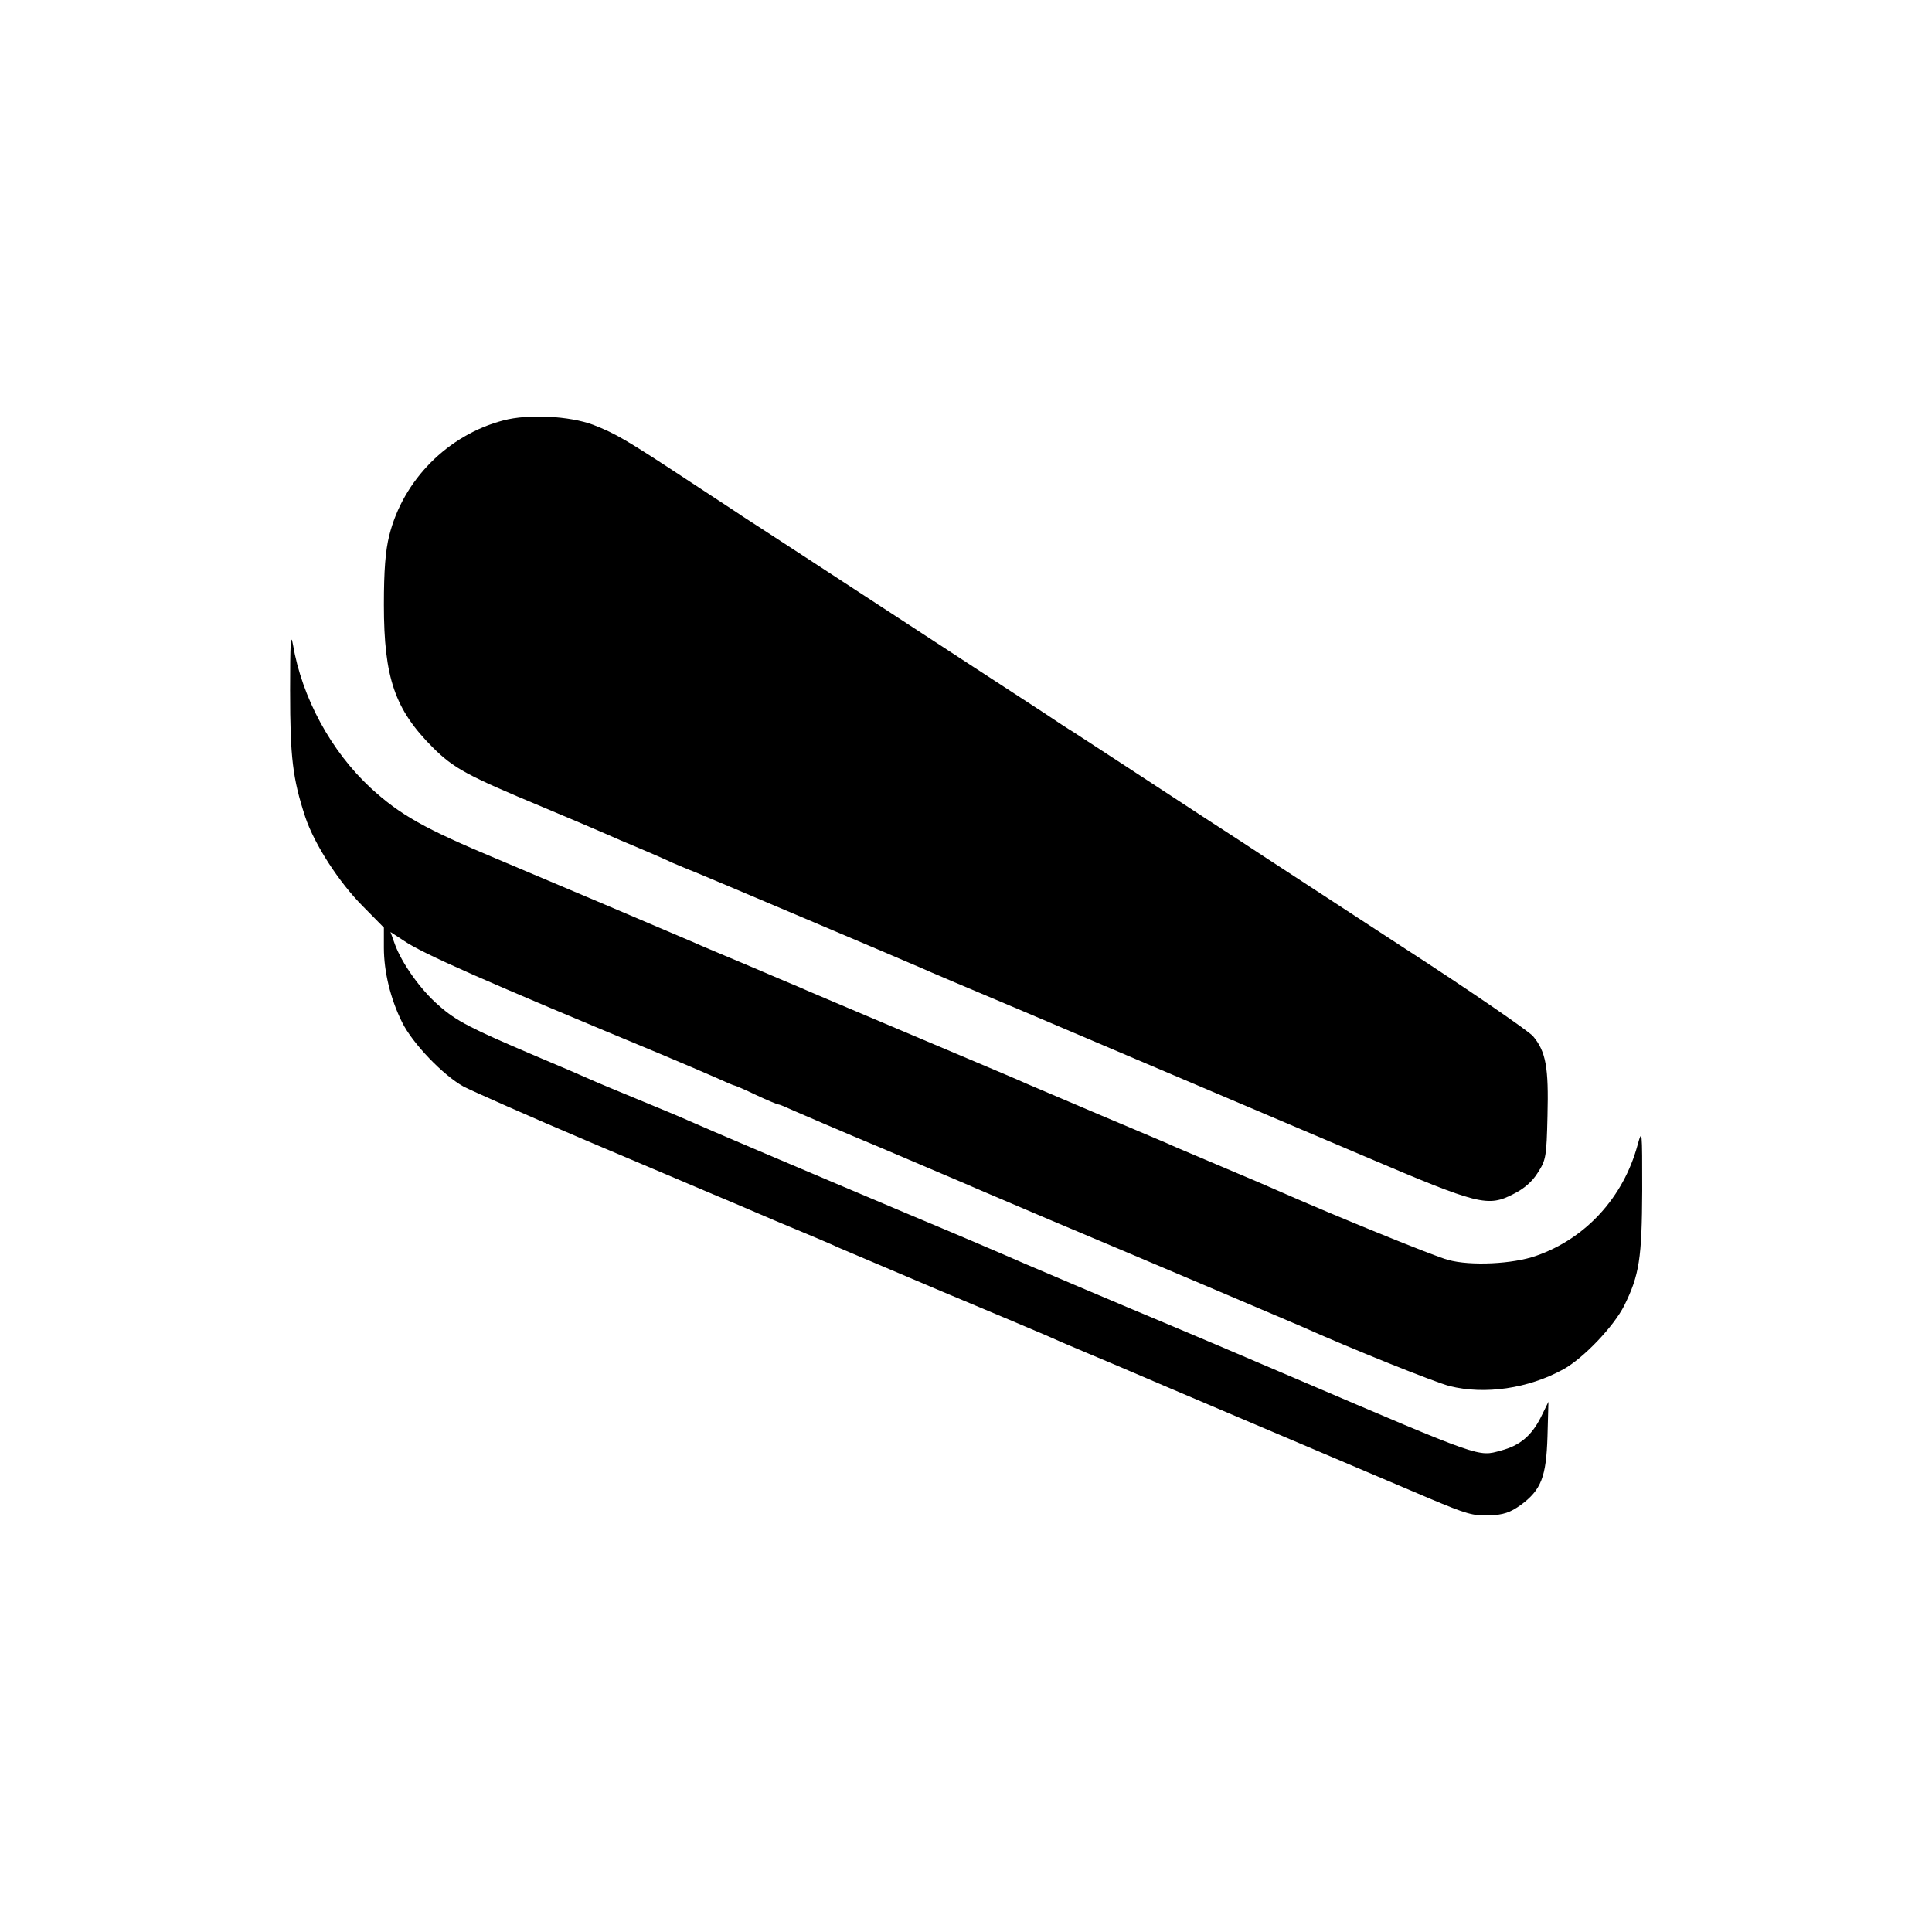
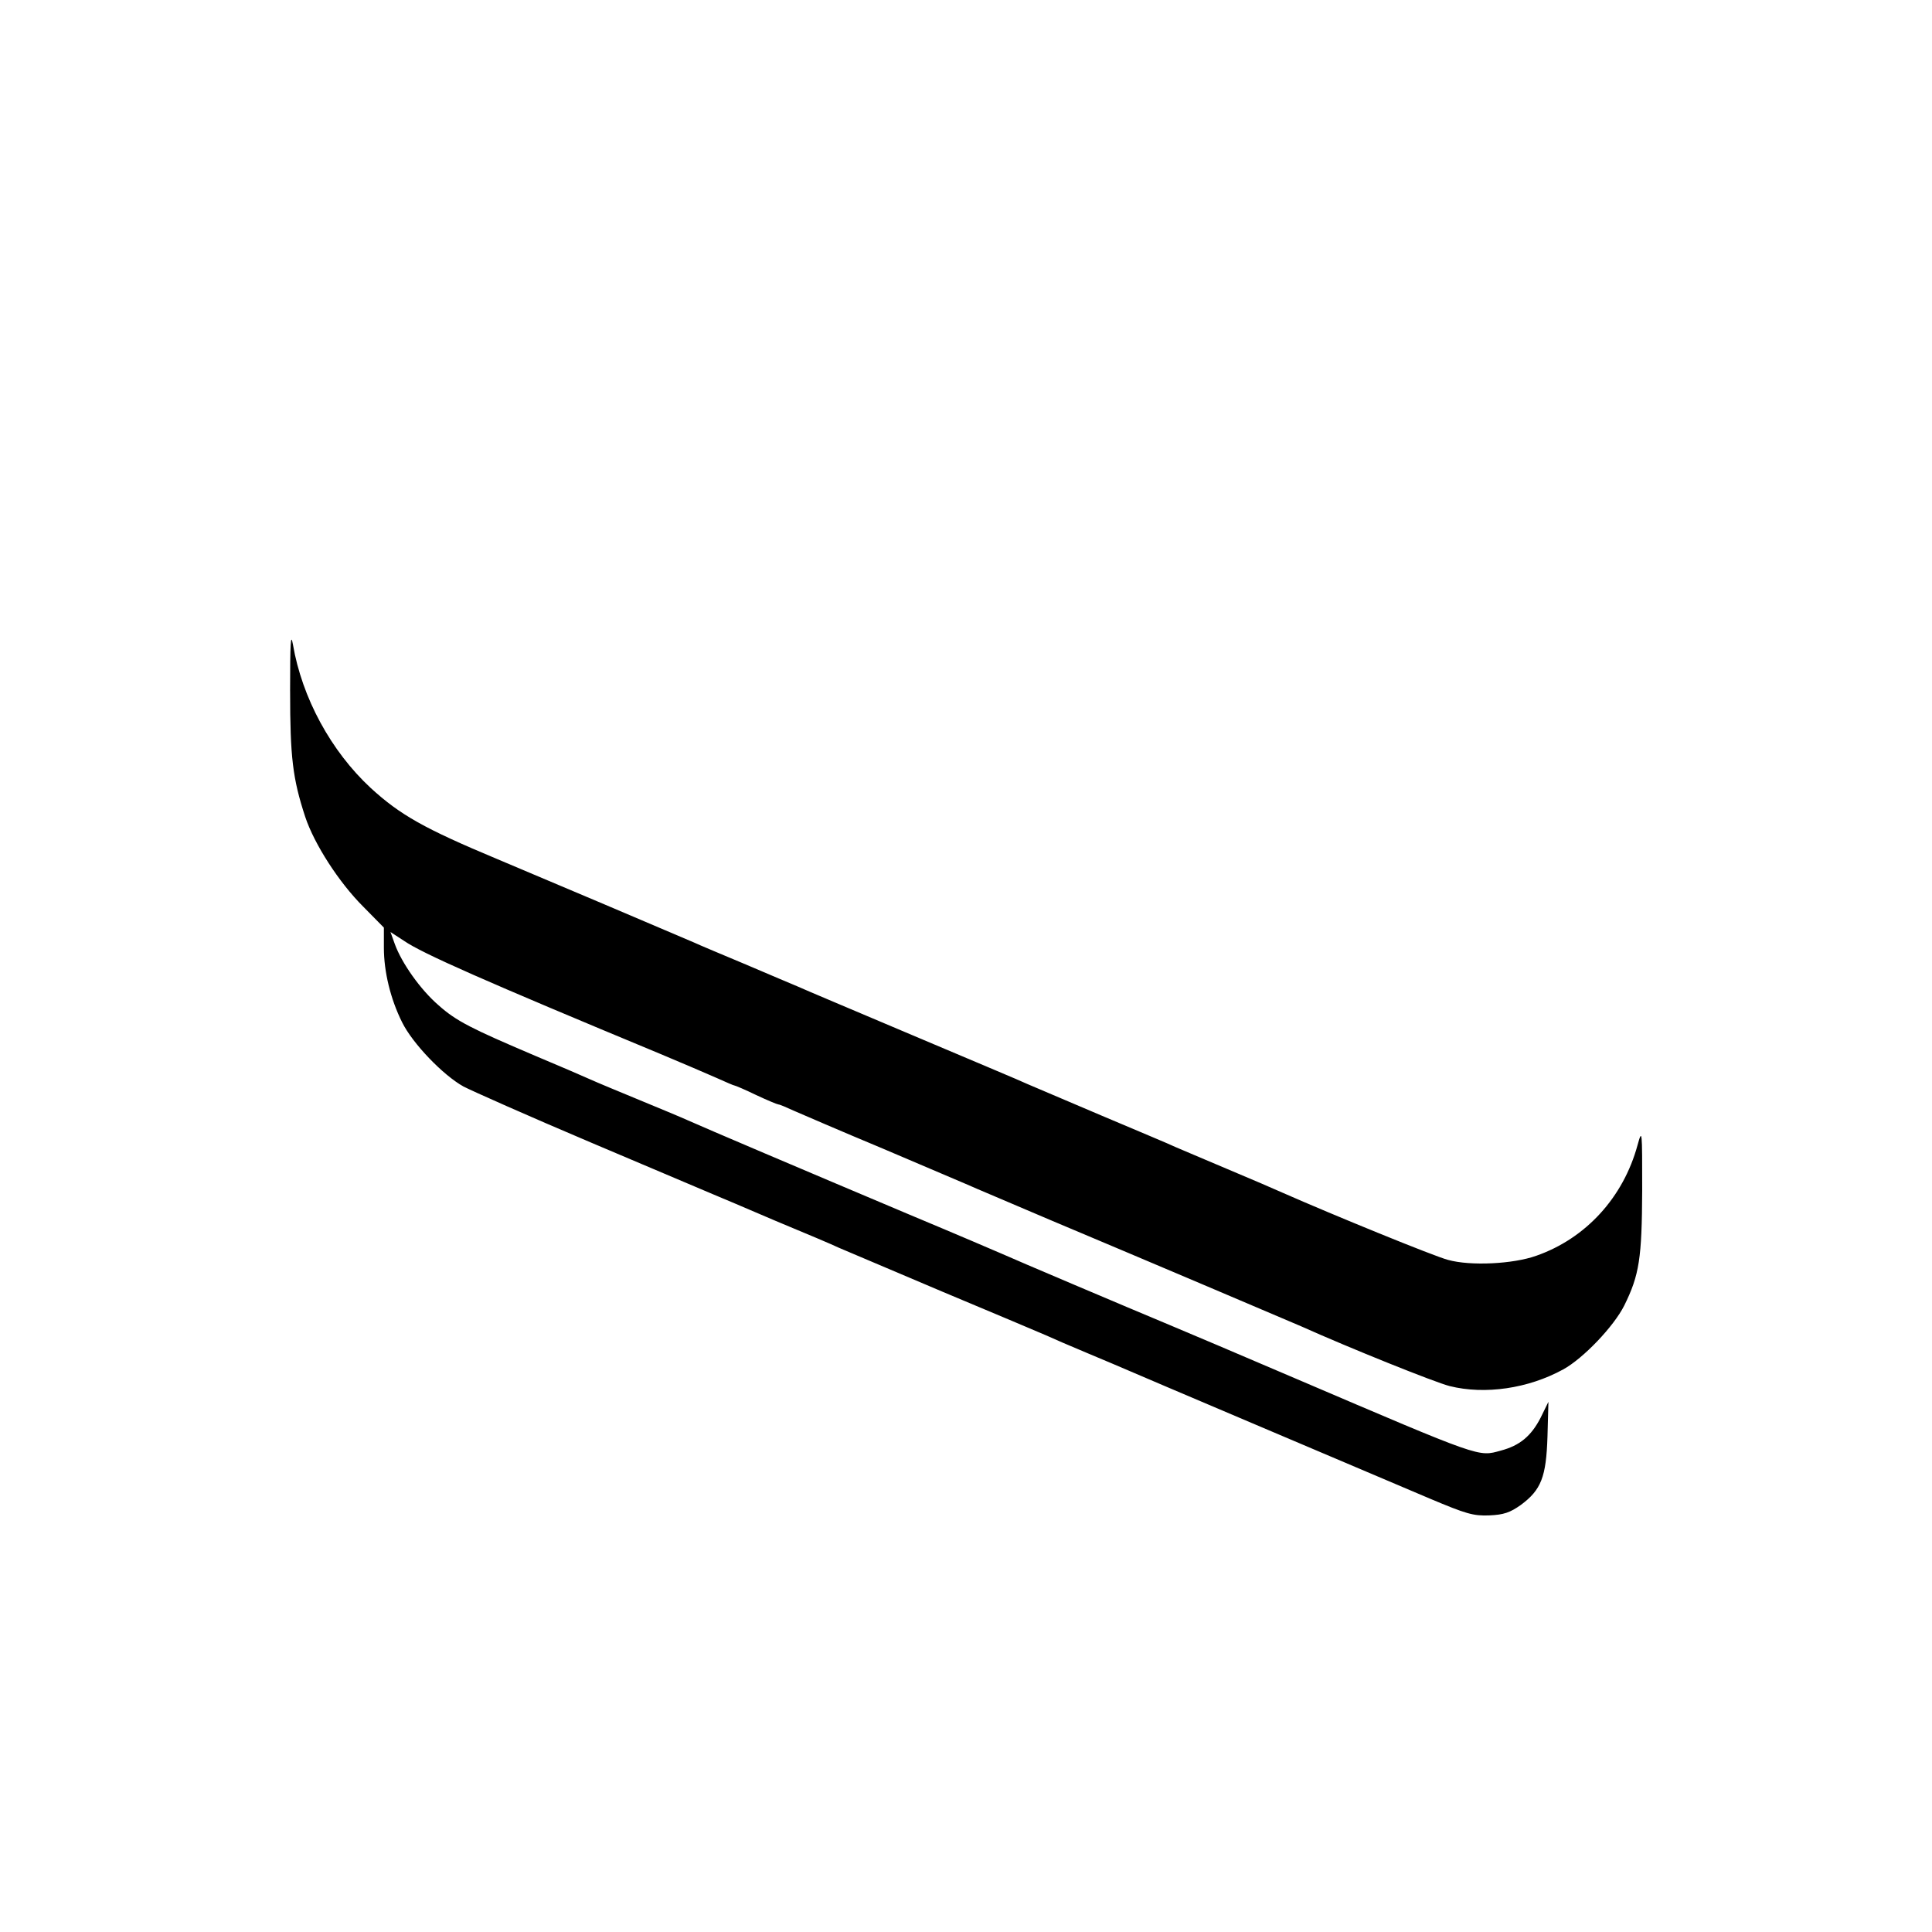
<svg xmlns="http://www.w3.org/2000/svg" version="1.0" width="614pt" height="614pt" viewBox="0 0 614 614" preserveAspectRatio="xMidYMid meet">
  <g transform="translate(0,614) scale(0.1,-0.1)" fill="#000000" stroke="none">
-     <path d="M1600 4804 c-176 -46 -319 -189 -363 -366 -12 -48 -17 -110 -17 -220 0 -232 35 -333 155 -453 67 -67 110 -90 350 -190 88 -37 178 -75 200 -85 22 -10 69 -30 105 -45 36 -15 84 -36 107 -47 24 -10 54 -23 68 -28 23 -9 658 -278 720 -305 17 -8 163 -70 325 -138 325 -138 599 -255 1087 -462 364 -155 391 -162 474 -119 32 16 59 39 76 67 26 40 28 50 31 181 4 154 -5 204 -46 253 -15 17 -202 146 -417 285 -214 140 -442 288 -505 330 -63 41 -176 114 -250 163 -74 48 -166 109 -205 134 -38 25 -77 50 -86 56 -9 5 -52 33 -95 62 -73 47 -265 173 -751 490 -104 68 -195 127 -203 132 -8 6 -85 56 -170 112 -199 131 -233 151 -305 179 -75 28 -206 35 -285 14z" />
    <path d="M922 3943 c0 -209 8 -277 48 -399 29 -87 107 -208 184 -285 l66 -67 0 -64 c0 -76 21 -163 58 -237 33 -67 130 -168 195 -204 27 -14 209 -95 405 -178 196 -83 371 -157 387 -164 17 -7 107 -45 200 -85 94 -39 184 -77 200 -85 17 -7 165 -70 330 -140 165 -69 314 -132 330 -139 17 -8 75 -33 130 -56 55 -23 114 -48 130 -55 29 -13 701 -298 960 -408 114 -48 137 -55 188 -53 46 2 66 9 100 33 65 48 81 89 85 218 l3 110 -25 -51 c-30 -58 -66 -88 -126 -104 -73 -20 -56 -26 -655 230 -170 73 -350 149 -400 170 -132 55 -495 209 -530 225 -16 7 -149 64 -295 125 -339 143 -654 277 -705 300 -22 10 -92 39 -155 65 -63 26 -133 55 -155 65 -22 10 -101 44 -175 75 -202 86 -250 110 -306 160 -58 50 -117 134 -139 194 l-14 39 43 -28 c58 -40 255 -127 816 -360 69 -29 149 -63 178 -76 29 -13 54 -24 57 -24 2 0 33 -13 68 -30 36 -17 68 -30 71 -30 4 0 25 -9 49 -20 23 -10 150 -65 282 -120 132 -56 254 -108 270 -115 17 -8 134 -57 260 -111 309 -130 763 -323 800 -339 156 -70 425 -178 472 -190 112 -28 250 -8 361 53 64 35 161 137 194 203 48 97 56 150 57 366 0 193 0 197 -15 143 -45 -165 -164 -296 -322 -351 -73 -26 -208 -33 -280 -13 -43 11 -366 143 -527 214 -22 10 -101 44 -175 75 -74 31 -148 63 -165 70 -16 8 -122 52 -235 100 -113 48 -218 93 -235 100 -16 8 -181 77 -365 155 -184 78 -348 147 -365 155 -16 7 -91 38 -165 70 -74 31 -148 62 -165 70 -53 23 -496 211 -625 265 -232 97 -308 140 -402 226 -126 117 -218 286 -247 456 -7 40 -9 5 -9 -149z" />
  </g>
</svg>